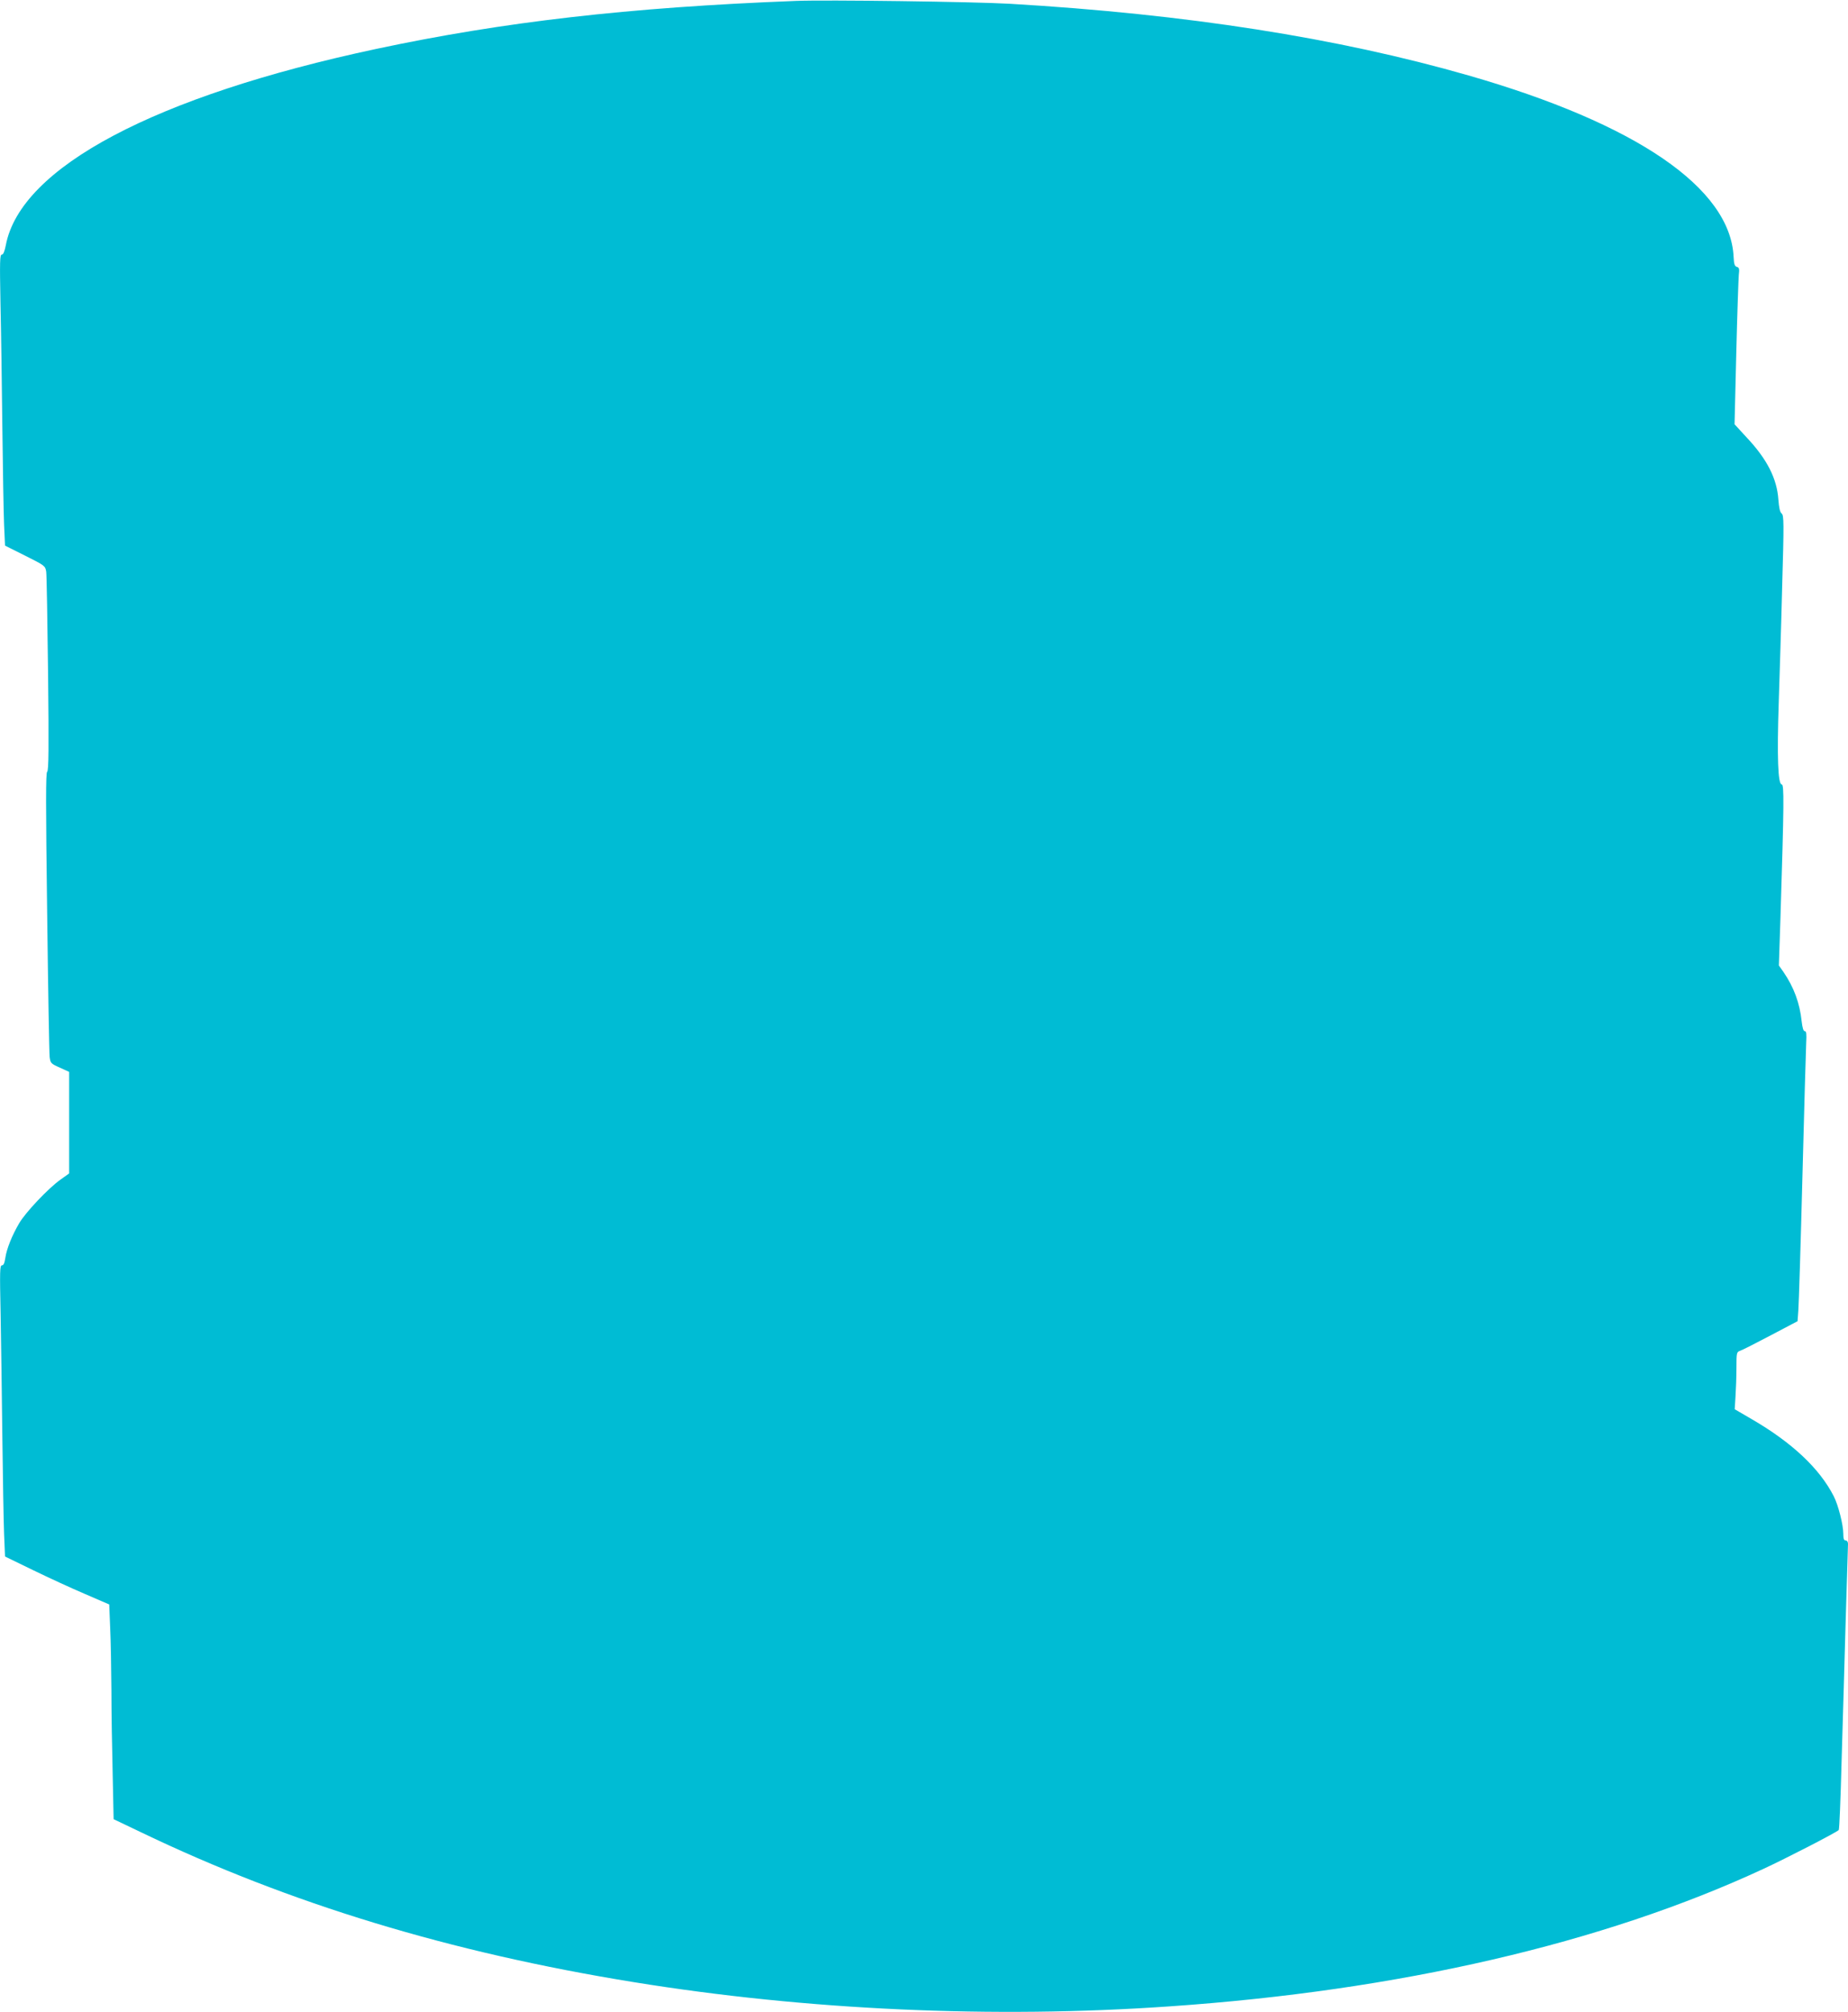
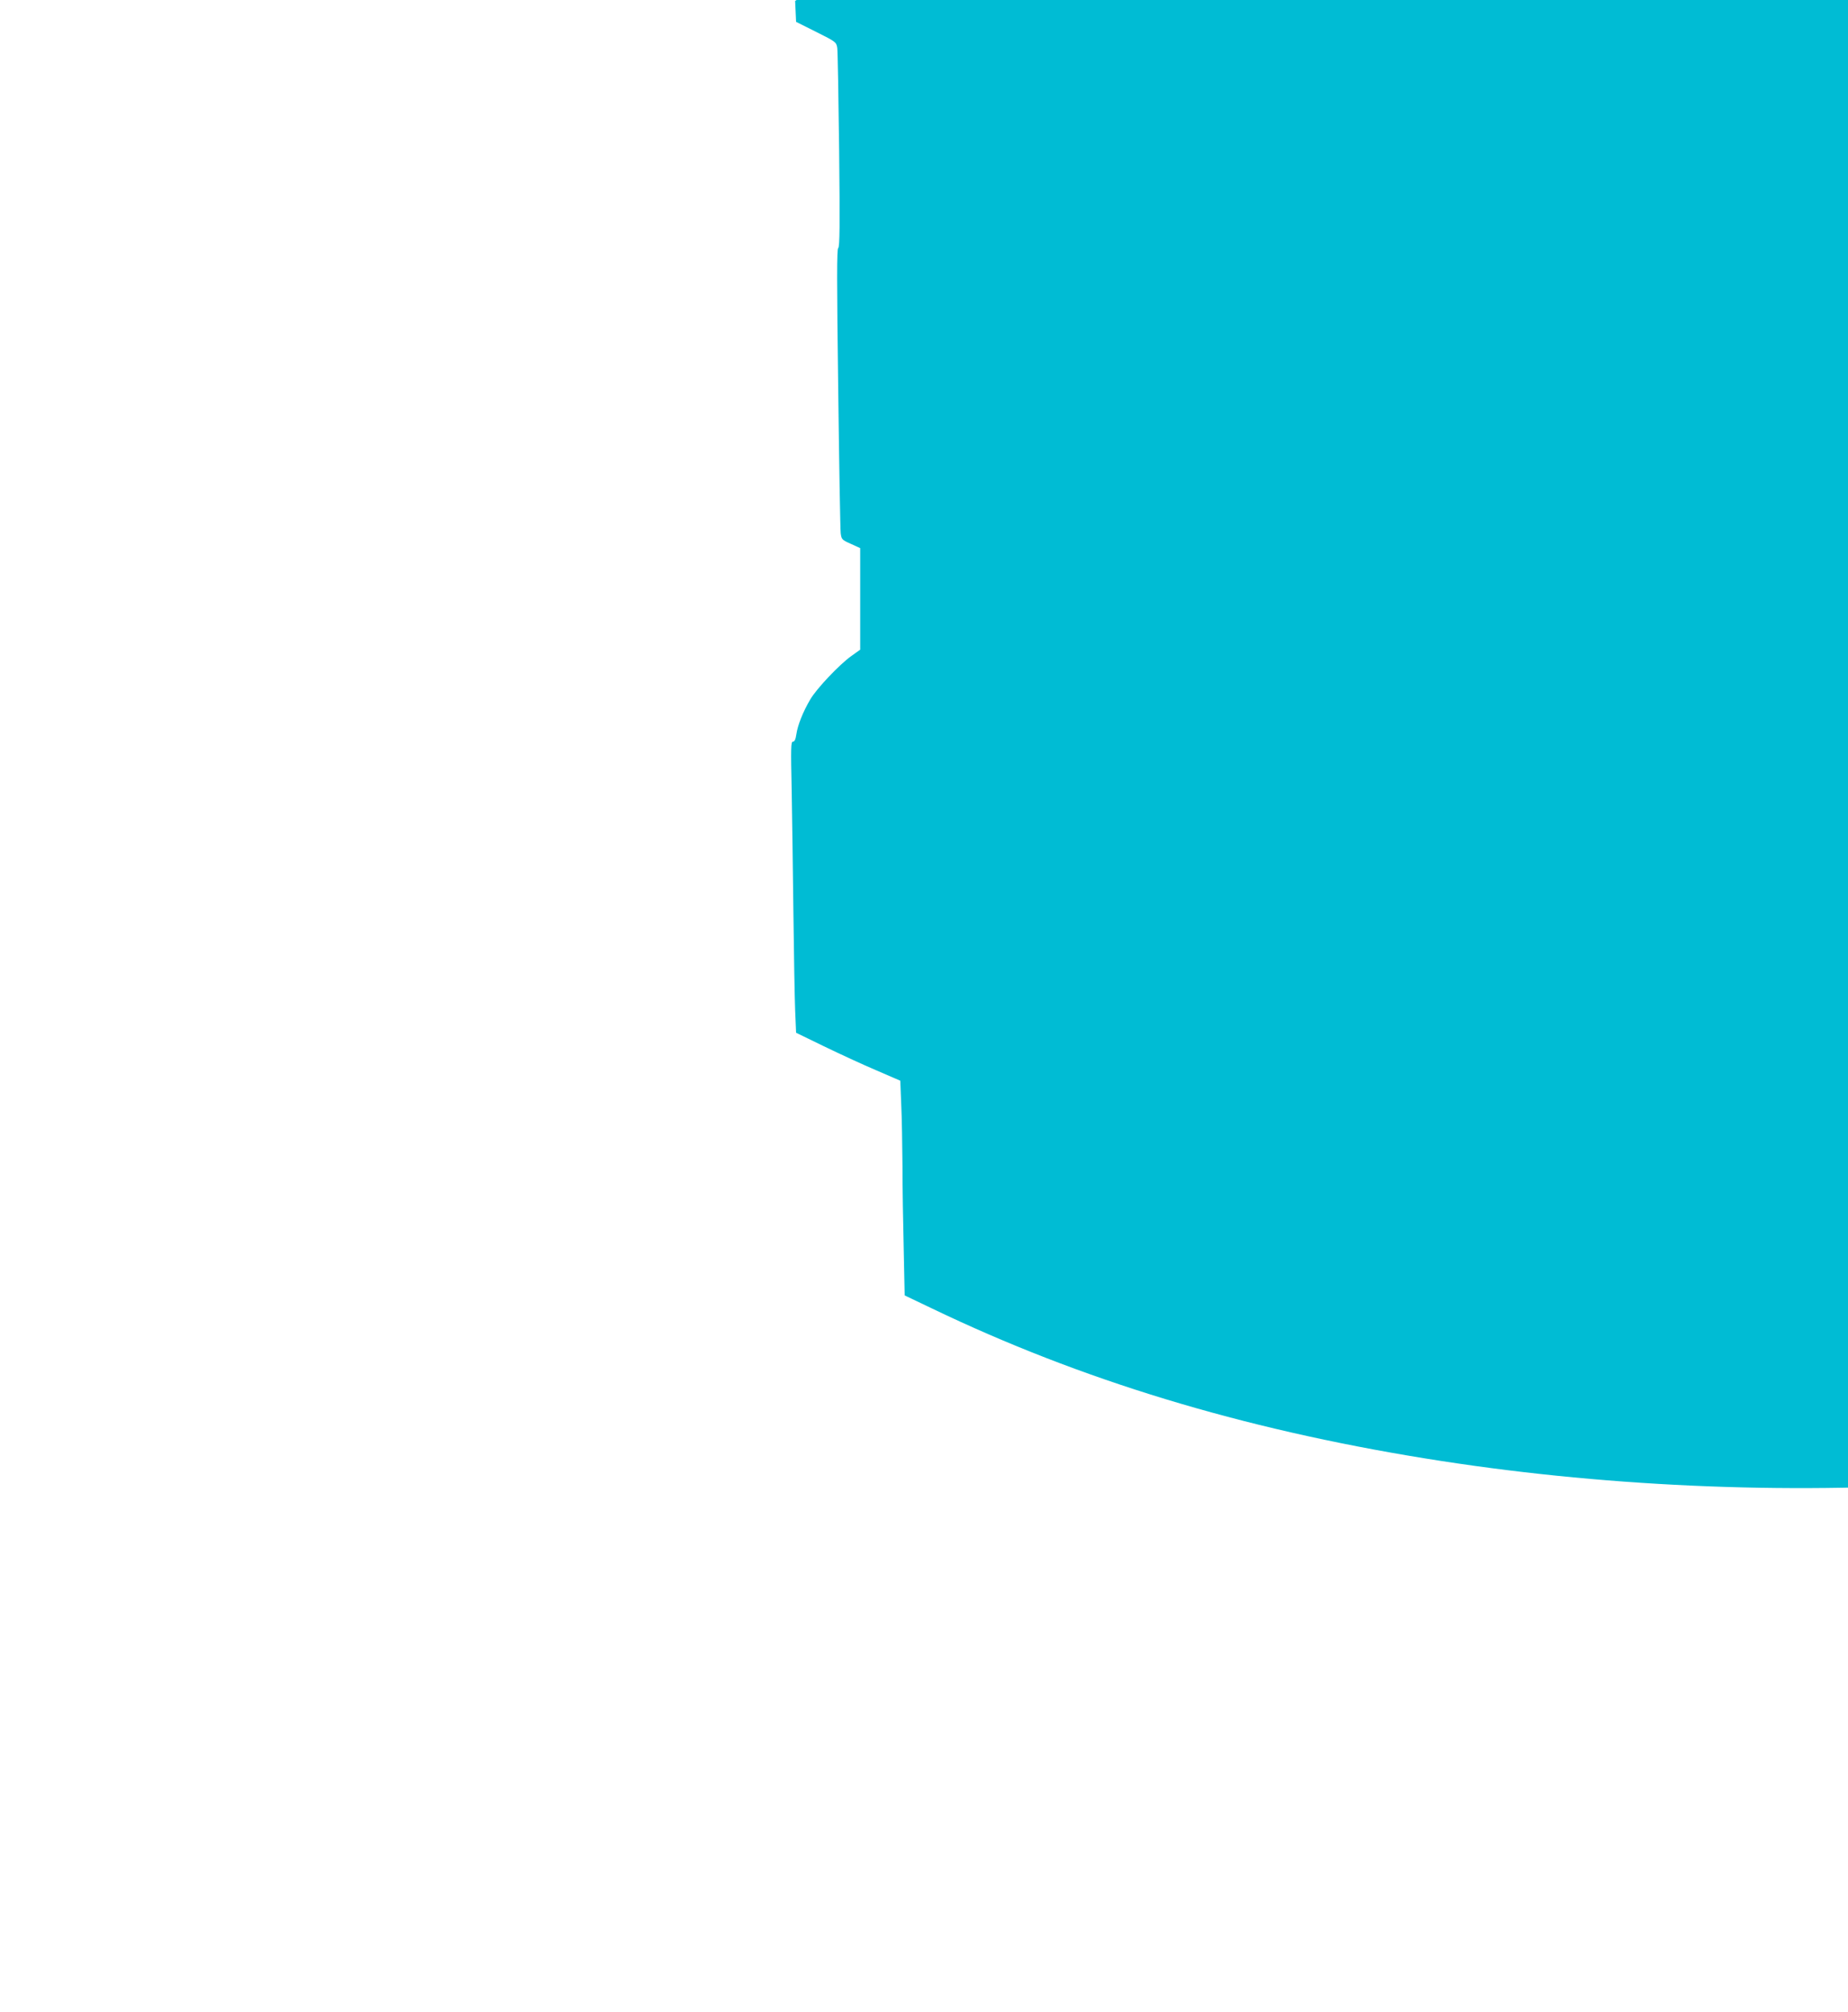
<svg xmlns="http://www.w3.org/2000/svg" version="1.0" width="1176pt" height="1280pt" viewBox="0 0 1176 1280" preserveAspectRatio="xMidYMid meet">
  <g transform="translate(0,1280) scale(0.1,-0.1)" fill="#00bcd4" stroke="none">
-     <path d="M5060 12794 c-1059 -41 -1857 -133 -2665 -305 -1407 -300 -2264 -753 -2358 -1249 -8 -40 -16 -60 -26 -60 -12 0 -13 -46 -8 -307 4 -170 9 -526 12 -793 3 -267 8 -545 11 -618 l6 -133 128 -64 c126 -63 128 -65 134 -102 3 -21 8 -314 12 -652 5 -469 4 -615 -6 -621 -9 -5 -9 -208 0 -891 6 -486 13 -902 16 -924 5 -38 8 -42 65 -67 l59 -27 0 -323 0 -323 -56 -40 c-76 -54 -222 -208 -262 -277 -46 -78 -80 -164 -88 -220 -5 -33 -11 -48 -22 -48 -13 0 -14 -37 -8 -312 3 -172 8 -524 11 -783 3 -258 8 -535 11 -614 l6 -143 177 -86 c97 -47 246 -116 331 -152 l155 -67 6 -149 c4 -82 7 -260 8 -395 0 -135 4 -375 8 -534 l6 -288 176 -84 c943 -453 1966 -764 3136 -953 1098 -178 2286 -232 3405 -154 1460 100 2761 401 3782 875 141 65 467 233 479 247 4 4 12 198 18 432 7 234 19 637 26 895 8 259 15 480 15 493 0 13 -6 22 -15 22 -11 0 -15 11 -15 43 0 56 -32 183 -61 239 -90 176 -265 341 -522 490 l-108 63 5 80 c3 44 6 126 6 182 0 98 1 102 24 110 13 4 101 49 194 98 l171 90 5 70 c3 39 15 421 26 850 11 429 22 813 24 853 3 55 1 72 -9 72 -9 0 -15 21 -20 63 -12 115 -49 216 -116 314 l-29 41 10 299 c23 737 24 853 8 853 -24 0 -30 179 -19 515 5 160 16 494 22 743 12 408 11 453 -3 465 -11 8 -17 36 -21 88 -9 134 -72 258 -201 395 l-78 85 11 452 c6 249 14 473 16 498 5 39 2 47 -12 51 -14 4 -19 17 -21 64 -21 438 -619 847 -1687 1154 -832 239 -1794 390 -2920 456 -230 13 -1168 26 -1365 18z" />
+     <path d="M5060 12794 l6 -133 128 -64 c126 -63 128 -65 134 -102 3 -21 8 -314 12 -652 5 -469 4 -615 -6 -621 -9 -5 -9 -208 0 -891 6 -486 13 -902 16 -924 5 -38 8 -42 65 -67 l59 -27 0 -323 0 -323 -56 -40 c-76 -54 -222 -208 -262 -277 -46 -78 -80 -164 -88 -220 -5 -33 -11 -48 -22 -48 -13 0 -14 -37 -8 -312 3 -172 8 -524 11 -783 3 -258 8 -535 11 -614 l6 -143 177 -86 c97 -47 246 -116 331 -152 l155 -67 6 -149 c4 -82 7 -260 8 -395 0 -135 4 -375 8 -534 l6 -288 176 -84 c943 -453 1966 -764 3136 -953 1098 -178 2286 -232 3405 -154 1460 100 2761 401 3782 875 141 65 467 233 479 247 4 4 12 198 18 432 7 234 19 637 26 895 8 259 15 480 15 493 0 13 -6 22 -15 22 -11 0 -15 11 -15 43 0 56 -32 183 -61 239 -90 176 -265 341 -522 490 l-108 63 5 80 c3 44 6 126 6 182 0 98 1 102 24 110 13 4 101 49 194 98 l171 90 5 70 c3 39 15 421 26 850 11 429 22 813 24 853 3 55 1 72 -9 72 -9 0 -15 21 -20 63 -12 115 -49 216 -116 314 l-29 41 10 299 c23 737 24 853 8 853 -24 0 -30 179 -19 515 5 160 16 494 22 743 12 408 11 453 -3 465 -11 8 -17 36 -21 88 -9 134 -72 258 -201 395 l-78 85 11 452 c6 249 14 473 16 498 5 39 2 47 -12 51 -14 4 -19 17 -21 64 -21 438 -619 847 -1687 1154 -832 239 -1794 390 -2920 456 -230 13 -1168 26 -1365 18z" />
  </g>
</svg>